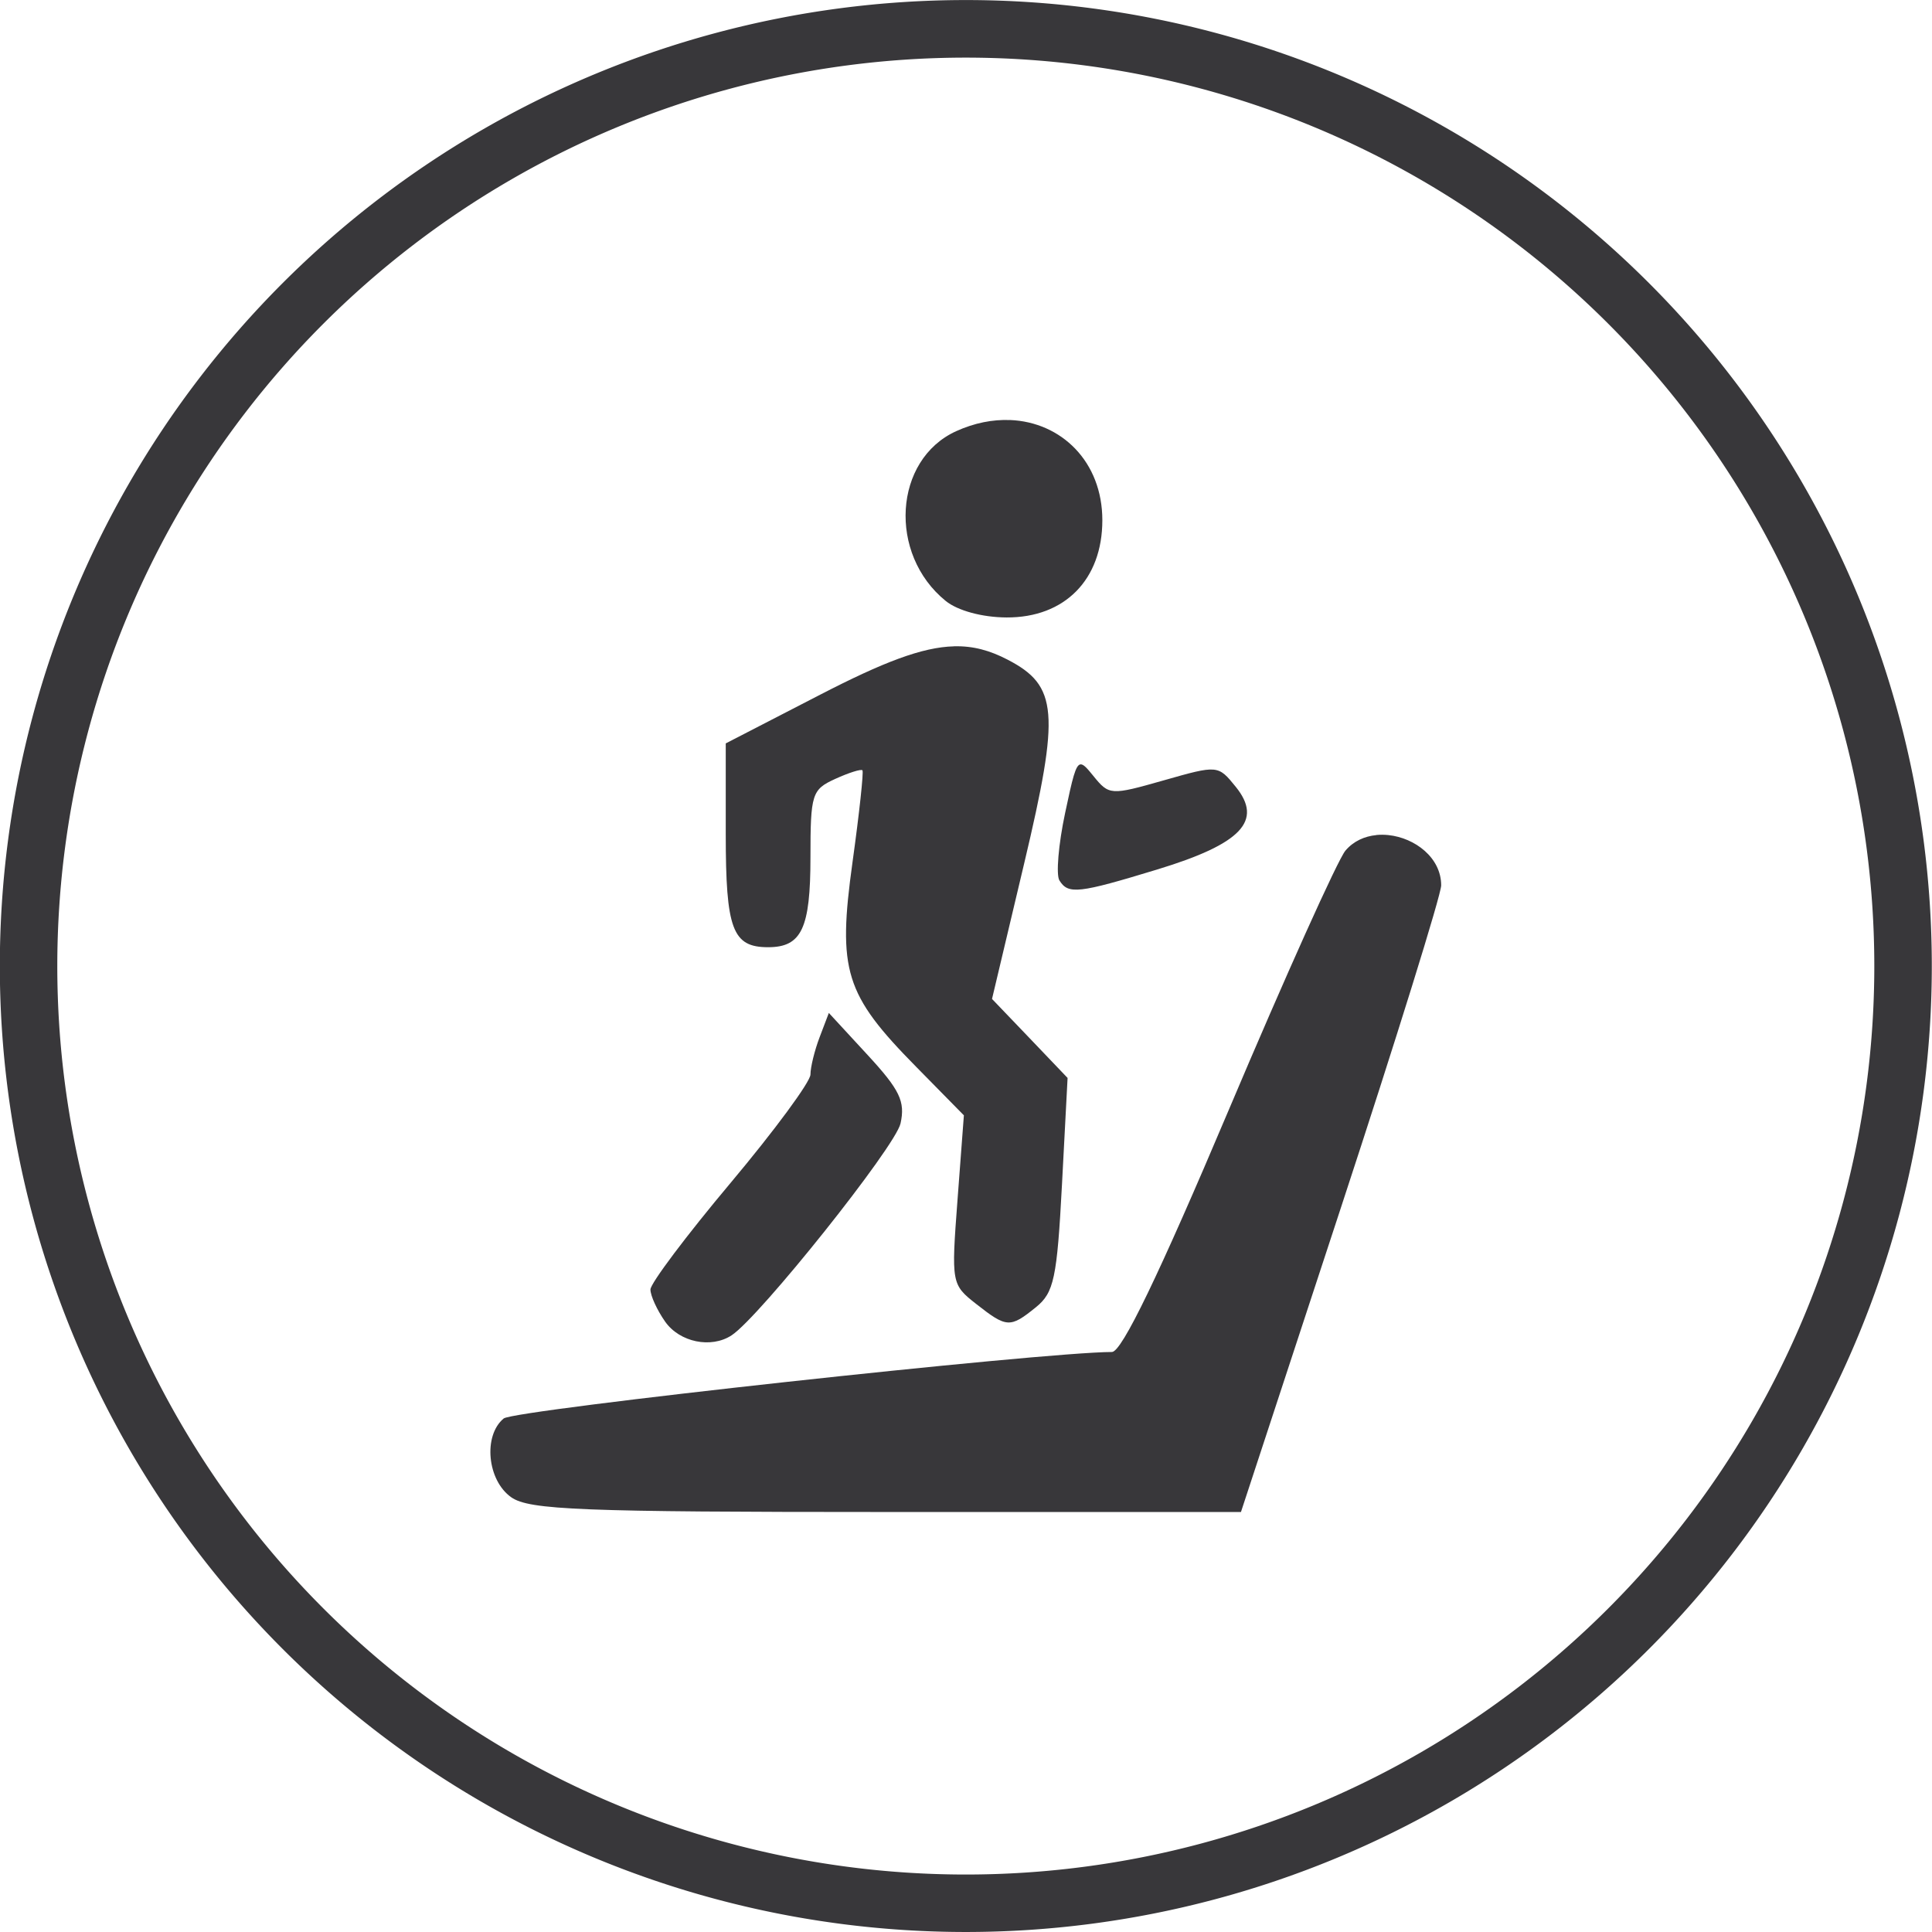
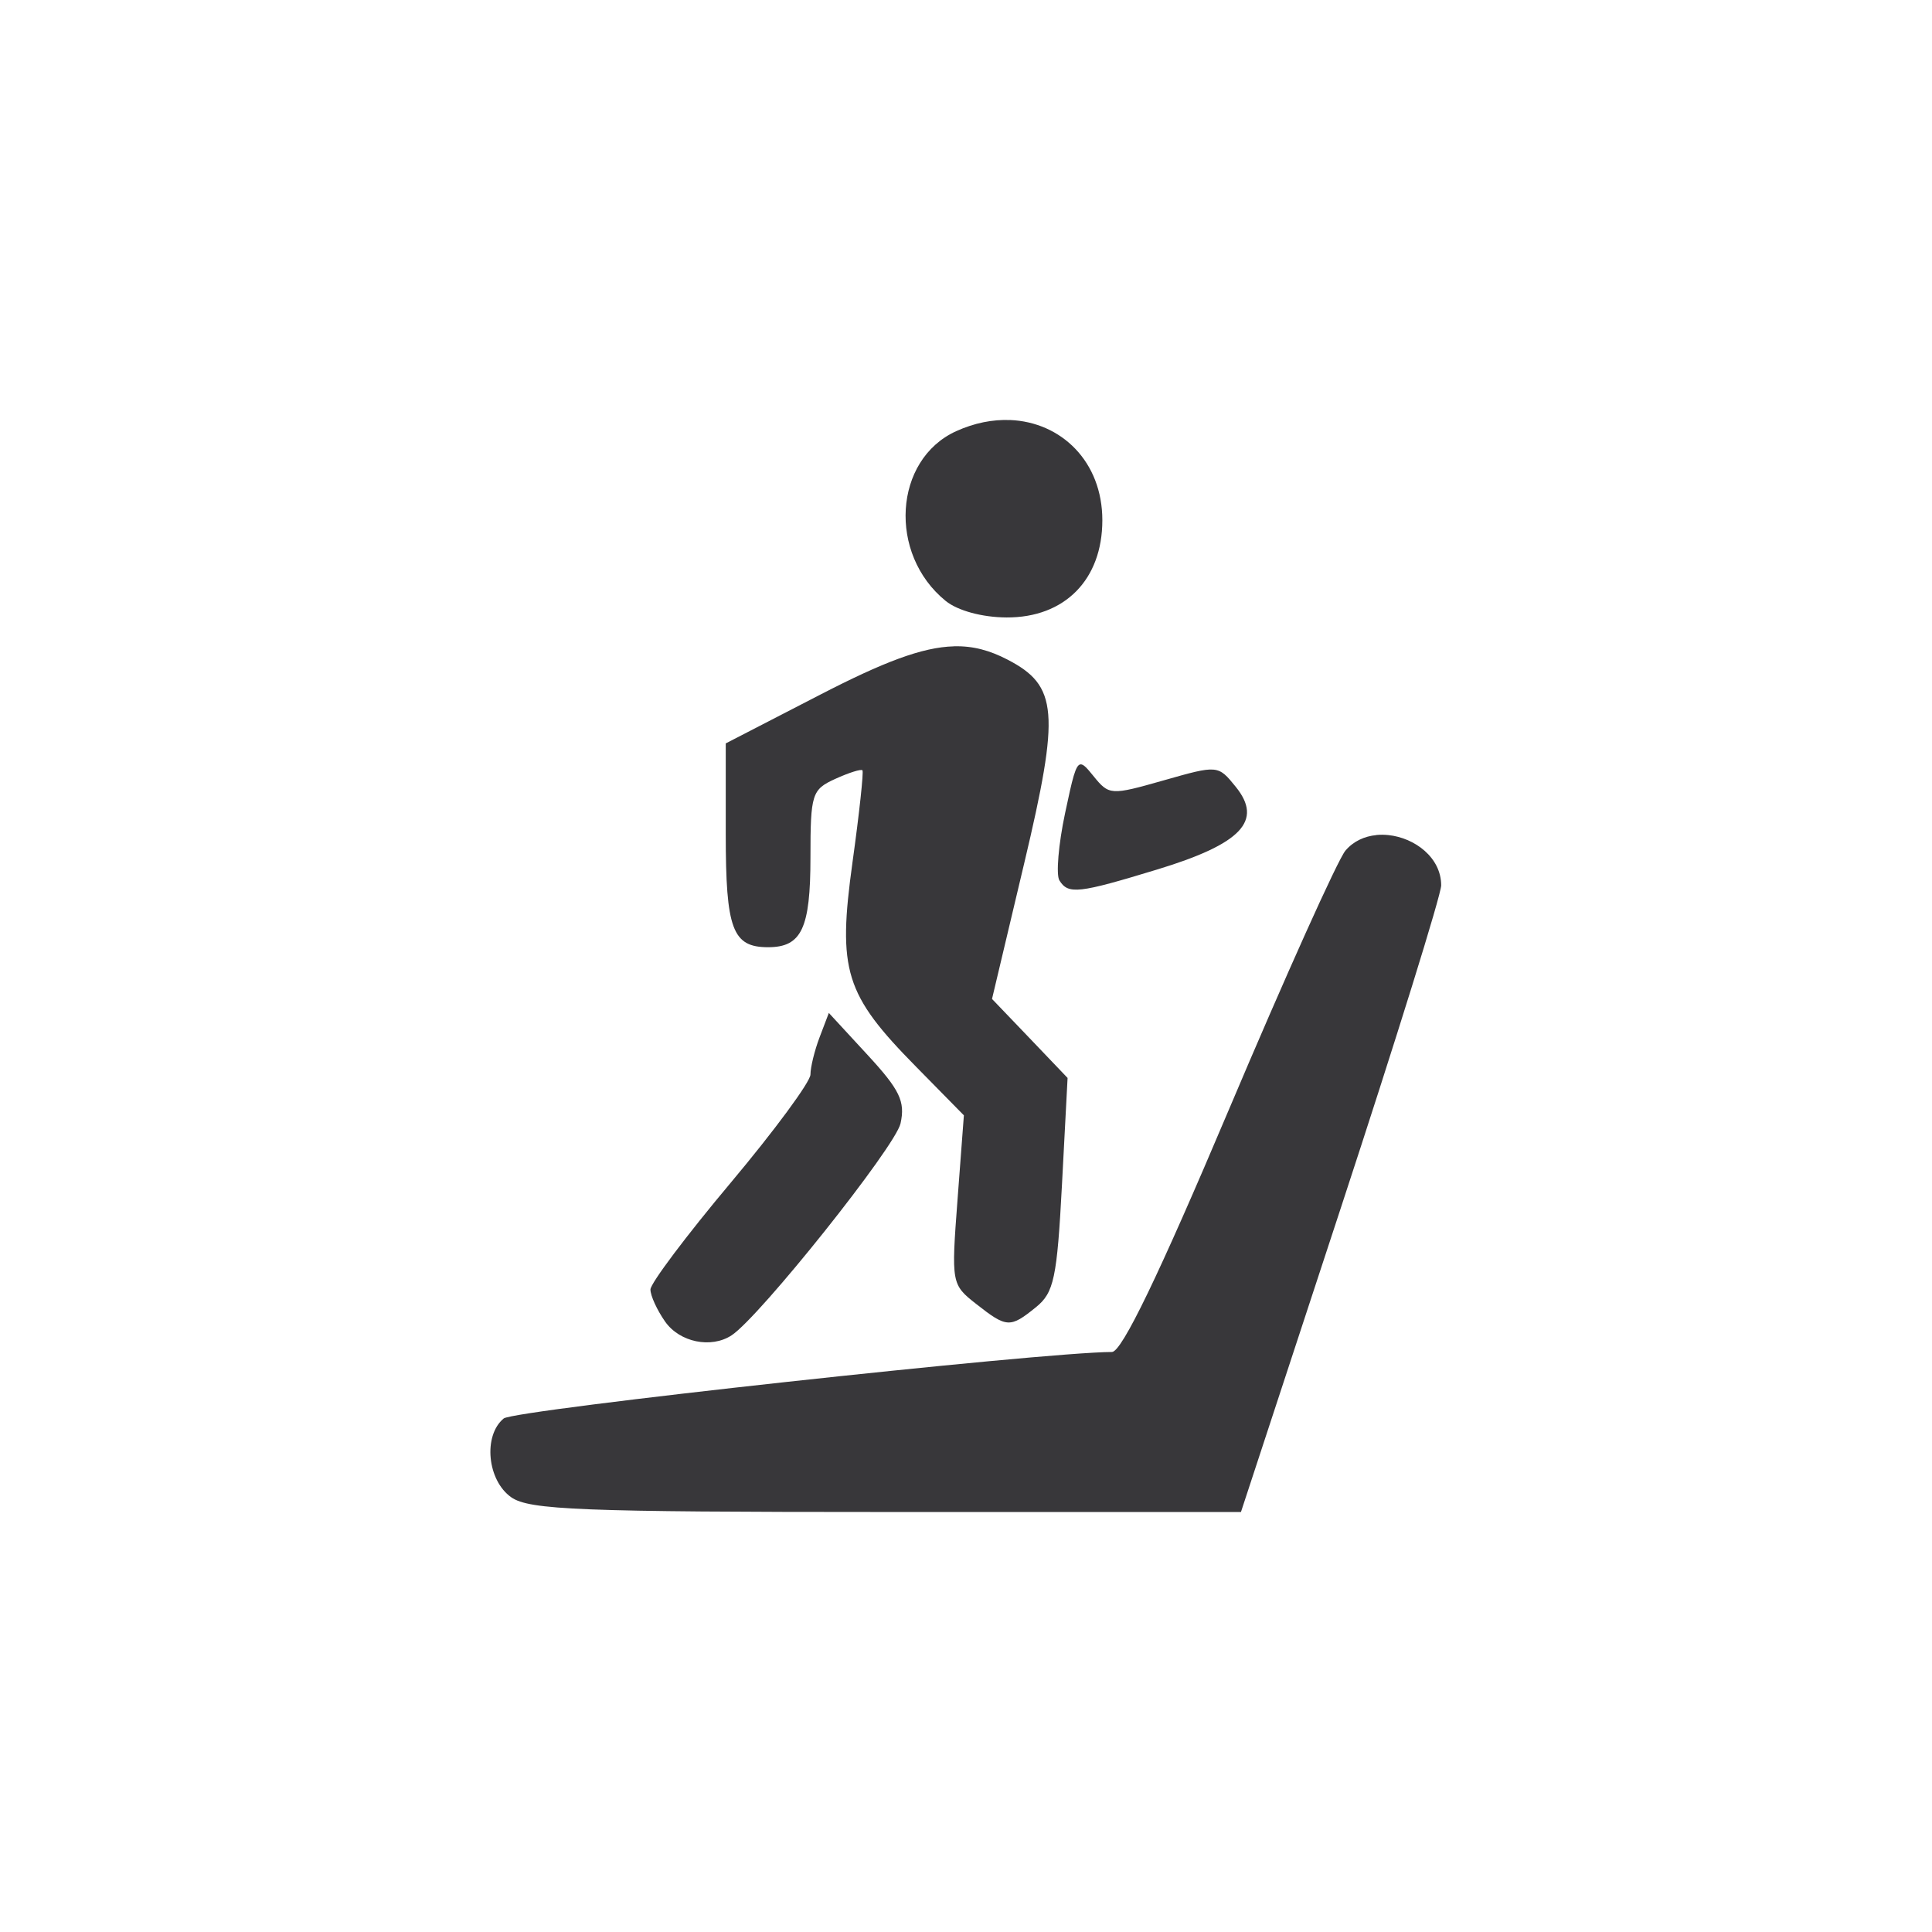
<svg xmlns="http://www.w3.org/2000/svg" xmlns:ns1="http://www.inkscape.org/namespaces/inkscape" xmlns:ns2="http://sodipodi.sourceforge.net/DTD/sodipodi-0.dtd" width="27.629mm" height="27.629mm" viewBox="0 0 97.897 97.897" id="svg2" version="1.1" ns1:version="0.91 r13725" ns2:docname="fitness.svg">
  <defs id="defs4" />
  <ns2:namedview id="base" pagecolor="#ffffff" bordercolor="#666666" borderopacity="1.0" ns1:pageopacity="0.0" ns1:pageshadow="2" ns1:zoom="1.4" ns1:cx="-30.071908" ns1:cy="-60.971336" ns1:document-units="px" ns1:current-layer="layer1" showgrid="false" ns1:window-width="1920" ns1:window-height="1018" ns1:window-x="-8" ns1:window-y="-8" ns1:window-maximized="1" ns1:snap-bbox="true" ns1:bbox-paths="true" ns1:bbox-nodes="true" ns1:snap-bbox-edge-midpoints="true" ns1:snap-bbox-midpoints="true" ns1:object-paths="true" ns1:snap-intersection-paths="true" ns1:object-nodes="true" ns1:snap-smooth-nodes="true" ns1:snap-midpoints="true" ns1:snap-object-midpoints="true" ns1:snap-center="true" ns1:snap-text-baseline="true" ns1:snap-page="true" ns1:snap-global="false" fit-margin-top="0" fit-margin-left="0" fit-margin-right="0" fit-margin-bottom="0" />
  <g ns1:label="Livello 1" ns1:groupmode="layer" id="layer1" transform="translate(-53.909,57.336)">
    <g id="g4829" transform="matrix(1.876,0,0,1.876,-426.419,8.687)" style="opacity:1;fill:#38373a;fill-opacity:1">
      <path ns1:connector-curvature="0" id="path4735" d="m 283.316,-23.848 c -0.463,-0.018 -0.956,0.076 -1.452,0.301 -1.689,0.769 -1.845,3.319 -0.281,4.586 0.324,0.262 0.986,0.442 1.642,0.445 1.572,0.008 2.588,-1.022 2.588,-2.626 0,-1.582 -1.107,-2.652 -2.496,-2.707 z m -1.51,6.112 c -0.862,0.022 -1.917,0.43 -3.614,1.306 l -2.551,1.316 0,2.447 c 0,2.573 0.181,3.058 1.144,3.058 0.905,0 1.144,-0.508 1.144,-2.427 0,-1.714 0.038,-1.832 0.669,-2.119 0.368,-0.168 0.699,-0.272 0.735,-0.232 0.036,0.04 -0.084,1.156 -0.268,2.48 -0.407,2.934 -0.208,3.572 1.712,5.521 l 1.296,1.318 -0.172,2.283 c -0.17,2.258 -0.164,2.287 0.507,2.814 0.822,0.646 0.913,0.651 1.611,0.086 0.487,-0.394 0.57,-0.782 0.704,-3.321 l 0.151,-2.872 -1.02,-1.068 -1.021,-1.066 0.869,-3.662 c 0.97,-4.088 0.913,-4.798 -0.454,-5.505 -0.475,-0.246 -0.923,-0.371 -1.44,-0.358 z m 3.42,3.188 c -0.137,0.01 -0.219,0.373 -0.419,1.316 -0.18,0.847 -0.248,1.665 -0.154,1.818 0.239,0.386 0.514,0.354 2.654,-0.298 2.263,-0.69 2.853,-1.312 2.109,-2.23 -0.477,-0.589 -0.484,-0.59 -1.945,-0.174 -1.436,0.409 -1.476,0.405 -1.902,-0.121 -0.16,-0.197 -0.261,-0.317 -0.343,-0.311 z m 7.989,1.91 c -0.319,0.031 -0.619,0.164 -0.836,0.42 -0.207,0.245 -1.623,3.392 -3.147,6.993 -1.899,4.488 -2.894,6.549 -3.16,6.549 -1.869,0.002 -16.148,1.563 -16.429,1.796 -0.561,0.465 -0.444,1.674 0.205,2.129 0.487,0.341 1.885,0.397 10.137,0.397 l 9.572,0 2.705,-8.236 c 1.488,-4.53 2.703,-8.44 2.703,-8.69 0,-0.746 -0.707,-1.283 -1.427,-1.358 -0.108,-0.011 -0.217,-0.012 -0.323,-0.002 z m -14.79,4.806 -0.248,0.652 c -0.137,0.359 -0.248,0.814 -0.248,1.01 0,0.196 -0.972,1.514 -2.16,2.93 -1.189,1.416 -2.162,2.711 -2.162,2.877 0,0.166 0.178,0.555 0.396,0.866 0.391,0.558 1.242,0.734 1.796,0.371 0.758,-0.497 4.425,-5.096 4.563,-5.723 0.131,-0.594 -0.019,-0.906 -0.889,-1.849 l -1.046,-1.134 z" style="fill:#38373a;fill-opacity:1" />
      <g transform="translate(66.105,0)" id="g4821" style="fill:#38373a;fill-opacity:1">
        <g id="g4825" transform="translate(9.015,-39.137)" ns1:export-xdpi="90" ns1:export-ydpi="90" style="fill:#38373a;fill-opacity:1">
-           <path ns1:connector-curvature="0" style="color:#000000;clip-rule:nonzero;display:inline;overflow:visible;visibility:visible;opacity:1;isolation:auto;mix-blend-mode:normal;color-interpolation:sRGB;color-interpolation-filters:linearRGB;solid-color:#000000;solid-opacity:1;fill:#38373a;fill-opacity:1;fill-rule:nonzero;stroke:none;stroke-width:0;stroke-linecap:butt;stroke-linejoin:miter;stroke-miterlimit:4;stroke-dasharray:none;stroke-dashoffset:0;stroke-opacity:1;marker:none;color-rendering:auto;image-rendering:auto;shape-rendering:auto;text-rendering:auto;enable-background:accumulate" d="M 207.005,3.945 A 26.091,26.091 0 0 0 180.914,30.036 26.091,26.091 0 0 0 207.005,56.127 26.091,26.091 0 0 0 233.097,30.036 26.091,26.091 0 0 0 207.005,3.945 Z m 0,1.555 A 24.538,24.538 0 0 1 231.544,30.036 24.538,24.538 0 0 1 207.005,54.575 24.538,24.538 0 0 1 182.466,30.036 24.538,24.538 0 0 1 207.005,5.5 Z" id="path4827" />
-         </g>
+           </g>
      </g>
    </g>
  </g>
</svg>